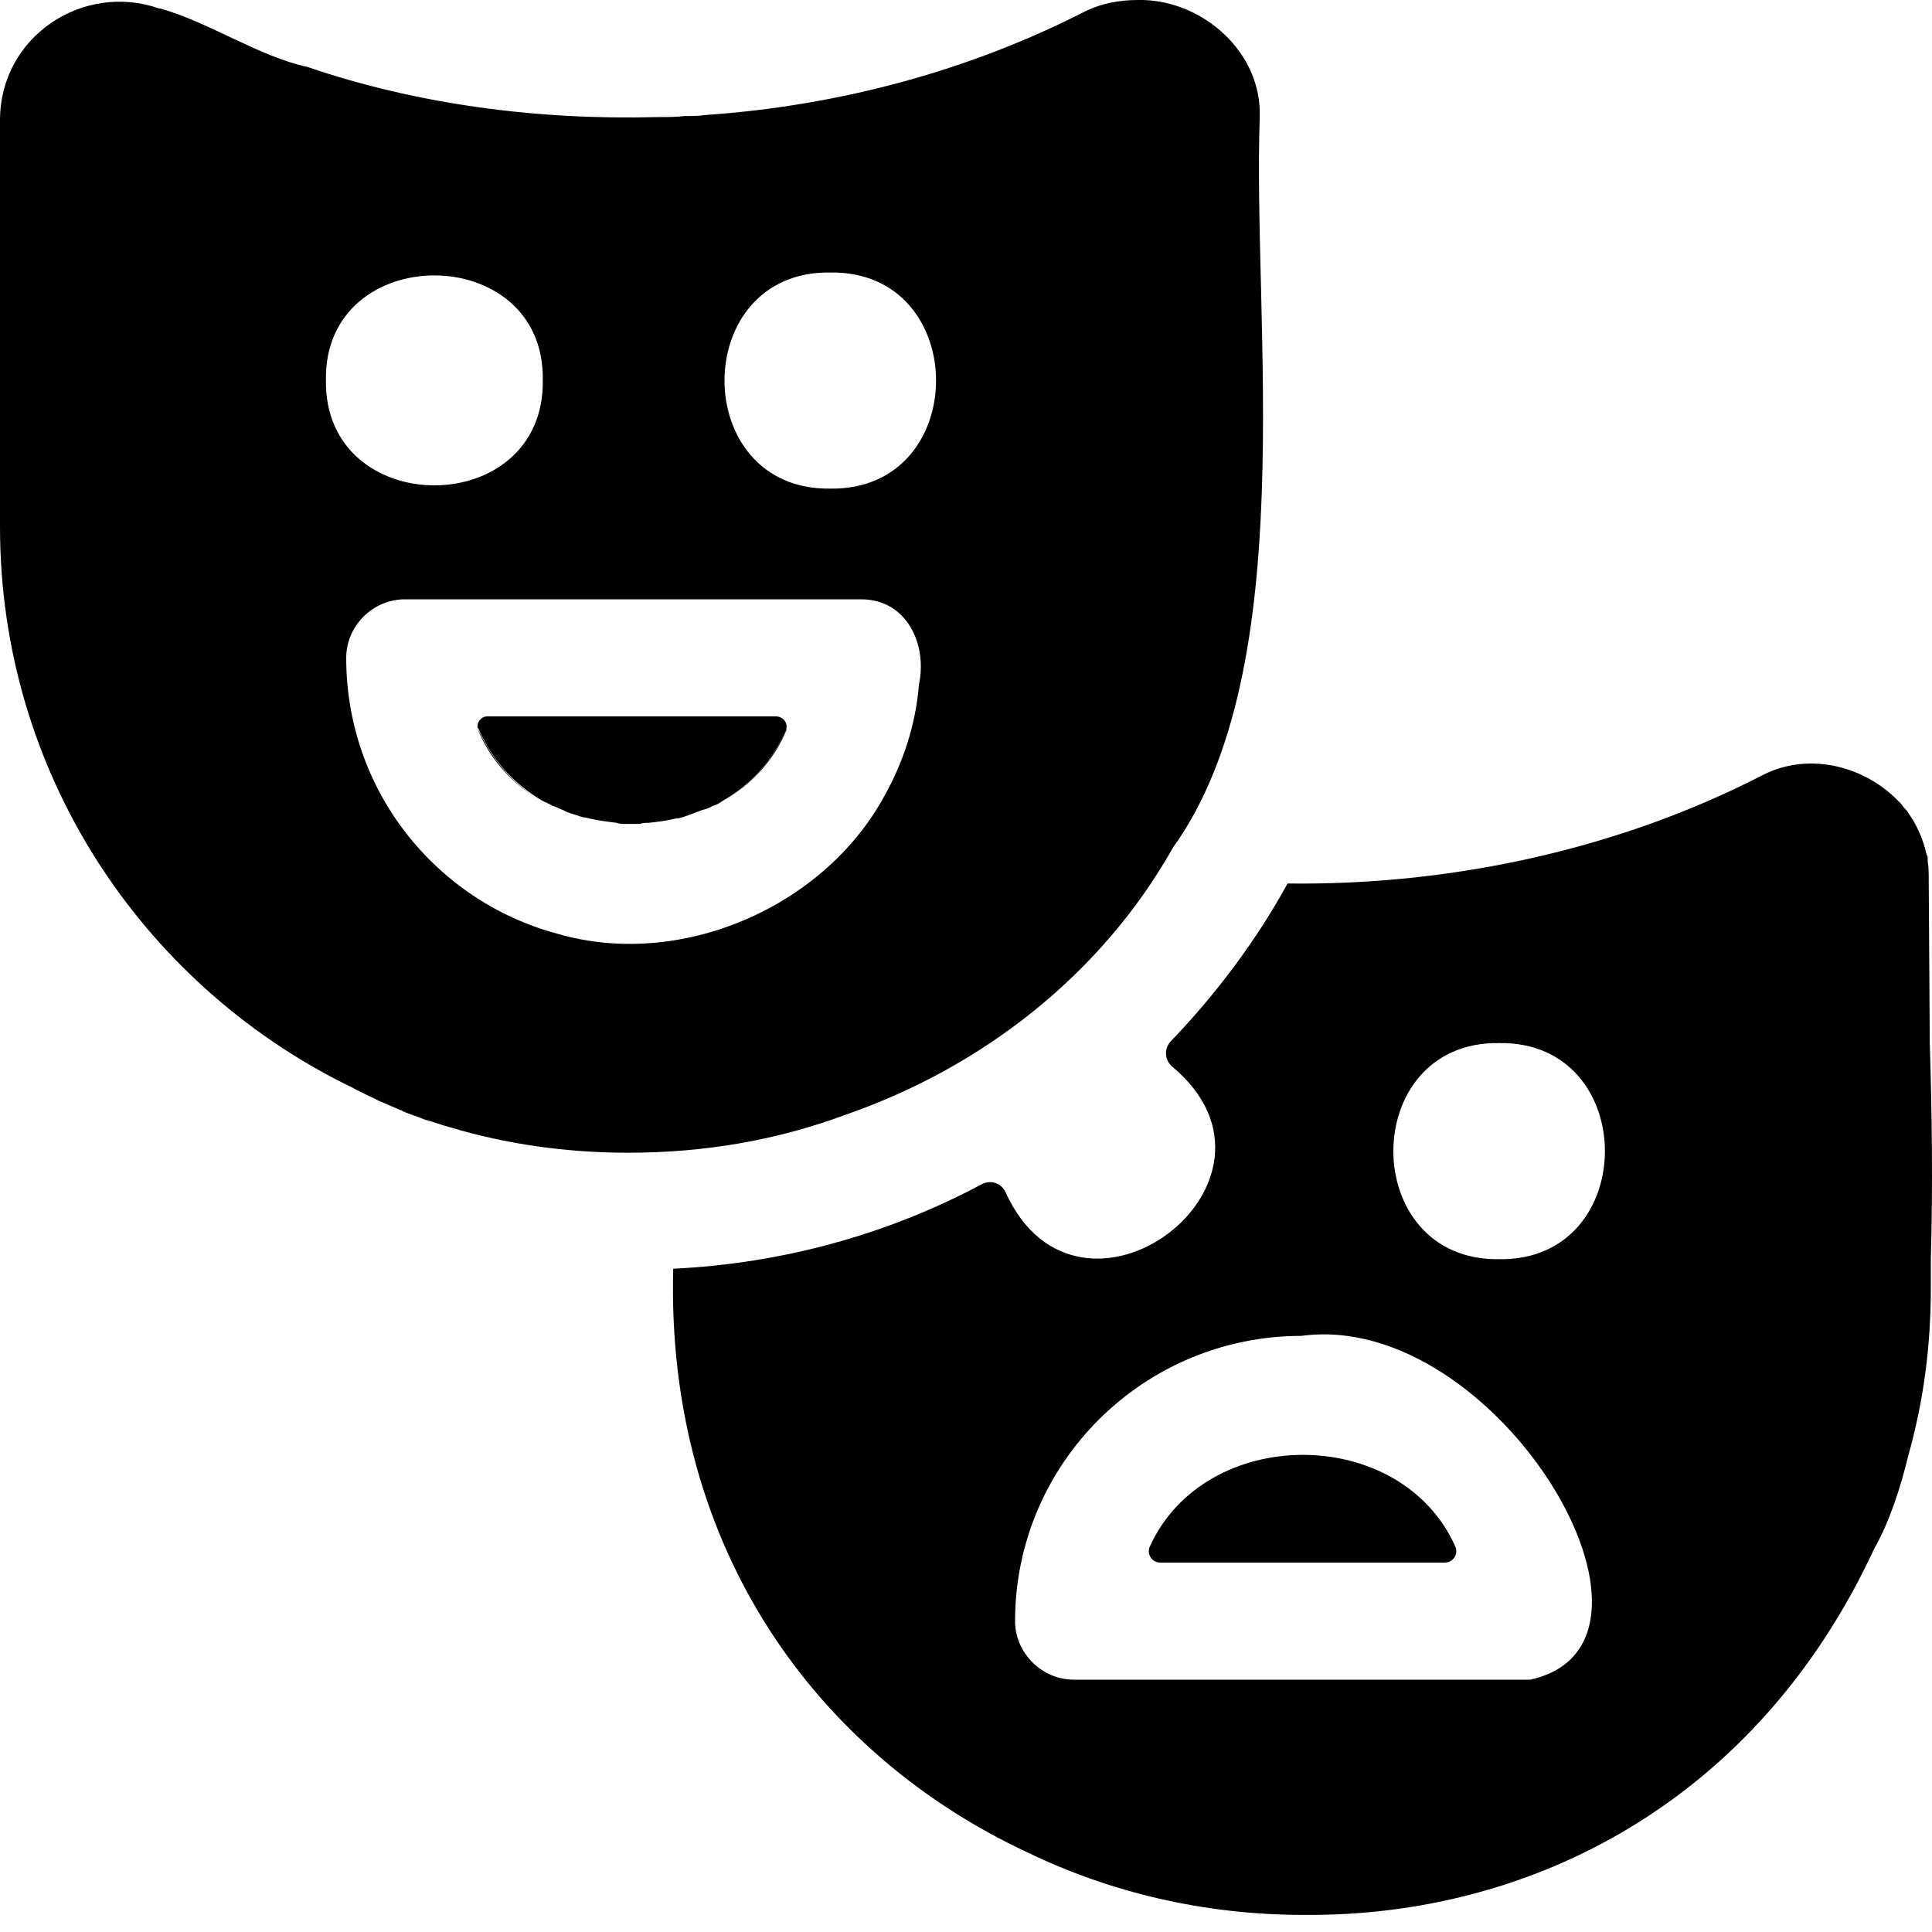
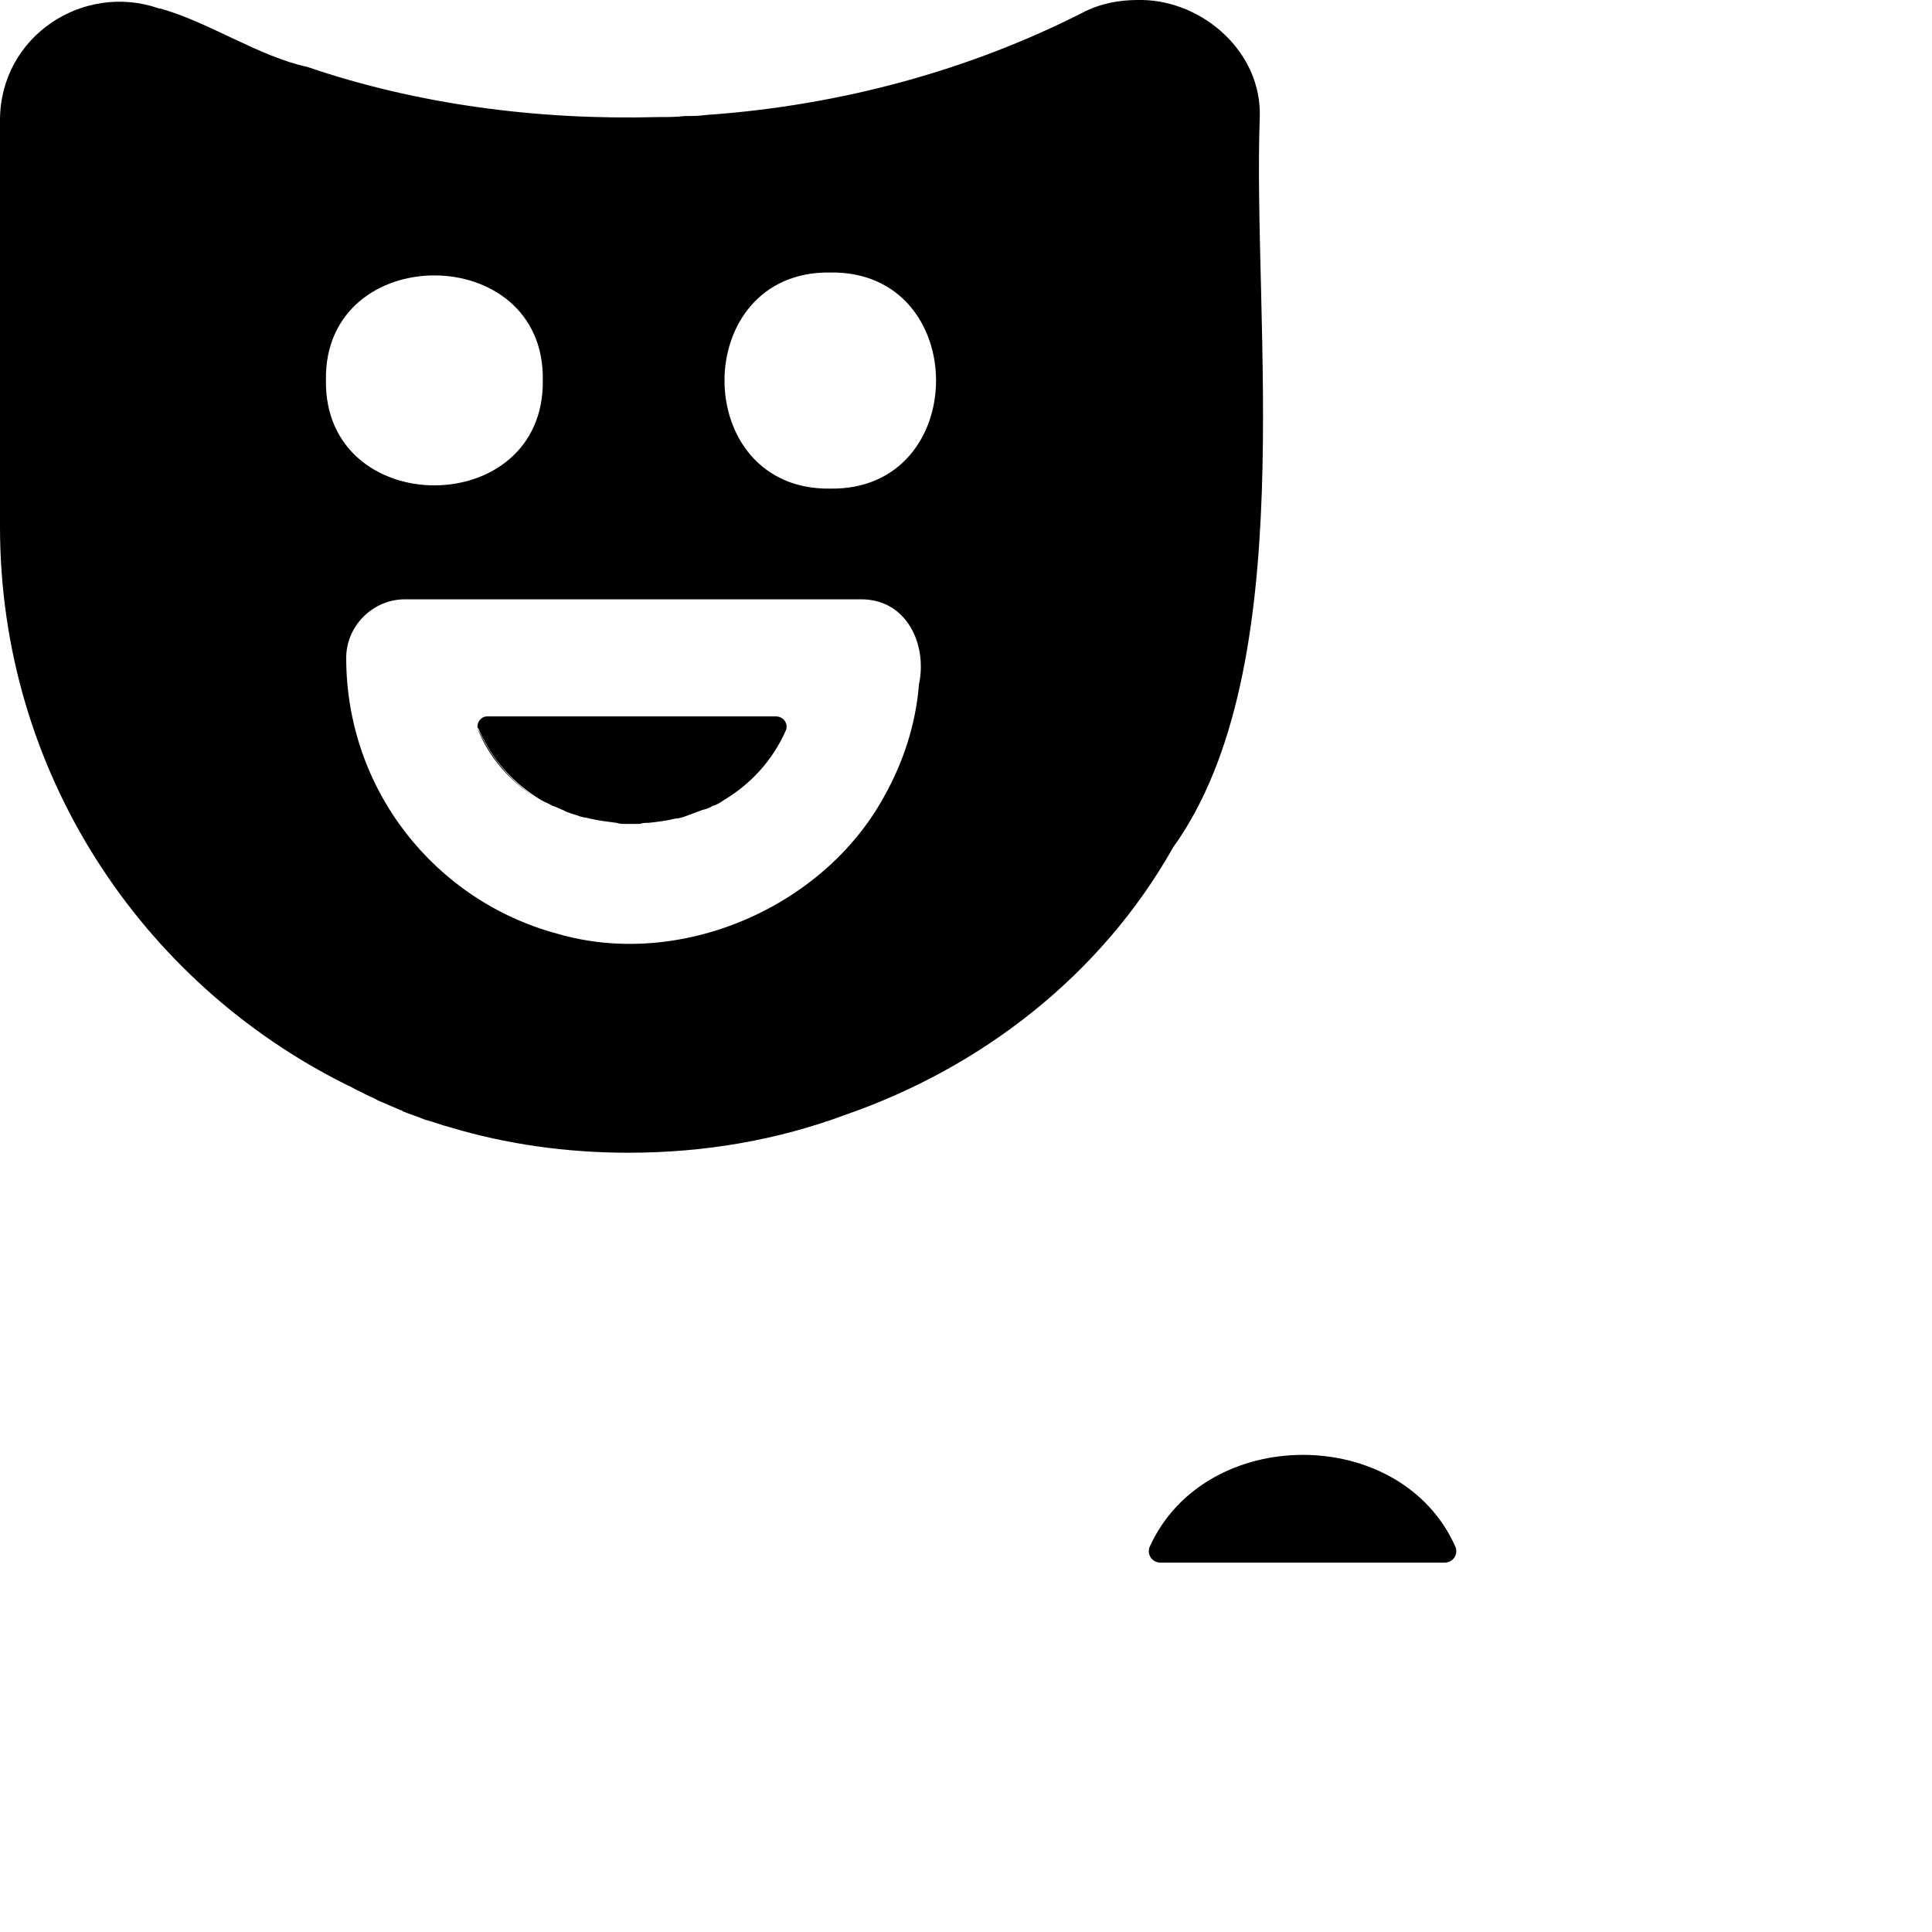
<svg xmlns="http://www.w3.org/2000/svg" viewBox="0 0 20 20" fill="none" width="1000" height="1000">
  <path d="M12.013 16.176H14.955C15.044 16.176 15.099 16.088 15.066 16.011C14.502 14.744 12.477 14.744 11.902 16.011C11.869 16.088 11.924 16.176 12.013 16.176Z" fill="black" />
-   <path d="M19.988 13.024C20.01 12.275 19.999 11.504 19.977 10.798V10.776L19.966 9.101C19.966 9.035 19.966 8.98 19.955 8.914C19.955 8.903 19.955 8.892 19.955 8.881C19.955 8.87 19.955 8.859 19.944 8.848C19.911 8.694 19.844 8.54 19.756 8.418C19.745 8.396 19.734 8.385 19.712 8.363C19.7 8.352 19.689 8.33 19.678 8.319C19.667 8.308 19.656 8.297 19.645 8.286L19.634 8.275C19.28 7.922 18.705 7.779 18.229 8.033C16.813 8.76 15.099 9.168 13.329 9.146C13.008 9.73 12.599 10.28 12.123 10.776C12.046 10.854 12.057 10.975 12.134 11.041C13.561 12.231 11.172 14.027 10.409 12.341C10.365 12.242 10.243 12.209 10.154 12.264C9.181 12.782 8.097 13.079 6.969 13.134C6.891 16.076 8.506 18.181 10.63 19.173C11.493 19.591 12.466 19.823 13.495 19.823H13.528C15.851 19.834 18.185 18.655 19.402 16.032C19.557 15.757 19.667 15.426 19.756 15.063C19.911 14.512 19.988 13.939 19.988 13.333V13.024ZM15.84 17.388H11.117C10.785 17.388 10.508 17.112 10.508 16.782C10.508 15.151 11.836 13.829 13.473 13.829C15.497 13.553 17.555 17.013 15.84 17.388ZM15.519 13.035C14.059 13.057 14.059 10.776 15.519 10.798C16.979 10.776 16.979 13.057 15.519 13.035Z" fill="black" />
  <path d="M8.761 11.537C10.154 11.052 11.393 10.104 12.145 8.771C13.473 6.92 12.964 3.339 13.041 1.212C13.063 0.54 12.455 0.011 11.825 0C11.814 0 11.791 0 11.78 0C11.592 0 11.393 0.033 11.205 0.132C10.055 0.716 8.727 1.091 7.312 1.19C7.234 1.201 7.168 1.201 7.09 1.201C7.002 1.212 6.902 1.212 6.814 1.212H6.803C5.564 1.245 4.314 1.08 3.186 0.694C2.677 0.584 2.168 0.231 1.659 0.088C1.659 0.088 1.659 0.088 1.648 0.088C0.863 -0.187 0 0.375 0 1.245V1.763V4.892V5.454C0 7.989 1.46 10.17 3.584 11.228C3.639 11.25 3.683 11.283 3.739 11.305C3.794 11.338 3.86 11.36 3.916 11.393C3.993 11.427 4.071 11.46 4.148 11.493C4.159 11.493 4.159 11.493 4.17 11.504C4.248 11.537 4.325 11.559 4.402 11.592C4.491 11.614 4.568 11.647 4.657 11.669C5.243 11.845 5.863 11.933 6.504 11.933C7.301 11.933 8.053 11.801 8.761 11.537C8.75 11.537 8.75 11.537 8.761 11.537ZM8.595 2.821C10.055 2.799 10.055 5.08 8.595 5.058C7.135 5.08 7.135 2.799 8.595 2.821ZM5.619 3.934C5.641 5.388 3.352 5.388 3.374 3.934C3.352 2.49 5.641 2.49 5.619 3.934ZM5.763 9.664C4.502 9.322 3.584 8.176 3.584 6.81C3.584 6.479 3.86 6.204 4.192 6.204H8.915C9.391 6.204 9.601 6.677 9.513 7.085C9.48 7.504 9.347 7.901 9.148 8.253C8.517 9.399 7.035 10.038 5.763 9.664Z" fill="black" />
-   <path d="M8.141 7.537C8.141 7.548 8.141 7.548 8.141 7.559C8.009 7.879 7.765 8.132 7.489 8.286C7.765 8.121 7.998 7.879 8.141 7.548C8.141 7.548 8.141 7.548 8.141 7.537Z" fill="black" />
  <path d="M8.141 7.537C8.141 7.548 8.141 7.548 8.141 7.548C7.997 7.879 7.765 8.121 7.488 8.286C7.455 8.309 7.422 8.331 7.378 8.342C7.345 8.364 7.311 8.375 7.267 8.386C7.212 8.408 7.146 8.43 7.09 8.452C7.057 8.463 7.024 8.474 6.991 8.474C6.902 8.496 6.814 8.507 6.714 8.518C6.681 8.518 6.648 8.518 6.626 8.529C6.57 8.529 6.526 8.529 6.471 8.529C6.438 8.529 6.415 8.529 6.382 8.518C6.294 8.507 6.205 8.496 6.106 8.474C6.073 8.463 6.039 8.463 6.006 8.452C5.951 8.43 5.885 8.419 5.829 8.386C5.796 8.375 5.763 8.353 5.719 8.342C5.685 8.32 5.652 8.309 5.608 8.286C5.331 8.121 5.099 7.879 4.955 7.548C4.955 7.548 4.955 7.537 4.944 7.537C4.933 7.482 4.978 7.416 5.044 7.416H8.03C8.108 7.416 8.152 7.482 8.141 7.537Z" fill="black" />
  <path d="M5.608 8.298C5.331 8.133 5.088 7.89 4.955 7.571C4.955 7.56 4.955 7.56 4.944 7.549C4.944 7.549 4.944 7.56 4.955 7.56C5.099 7.879 5.331 8.133 5.608 8.298Z" fill="black" />
</svg>